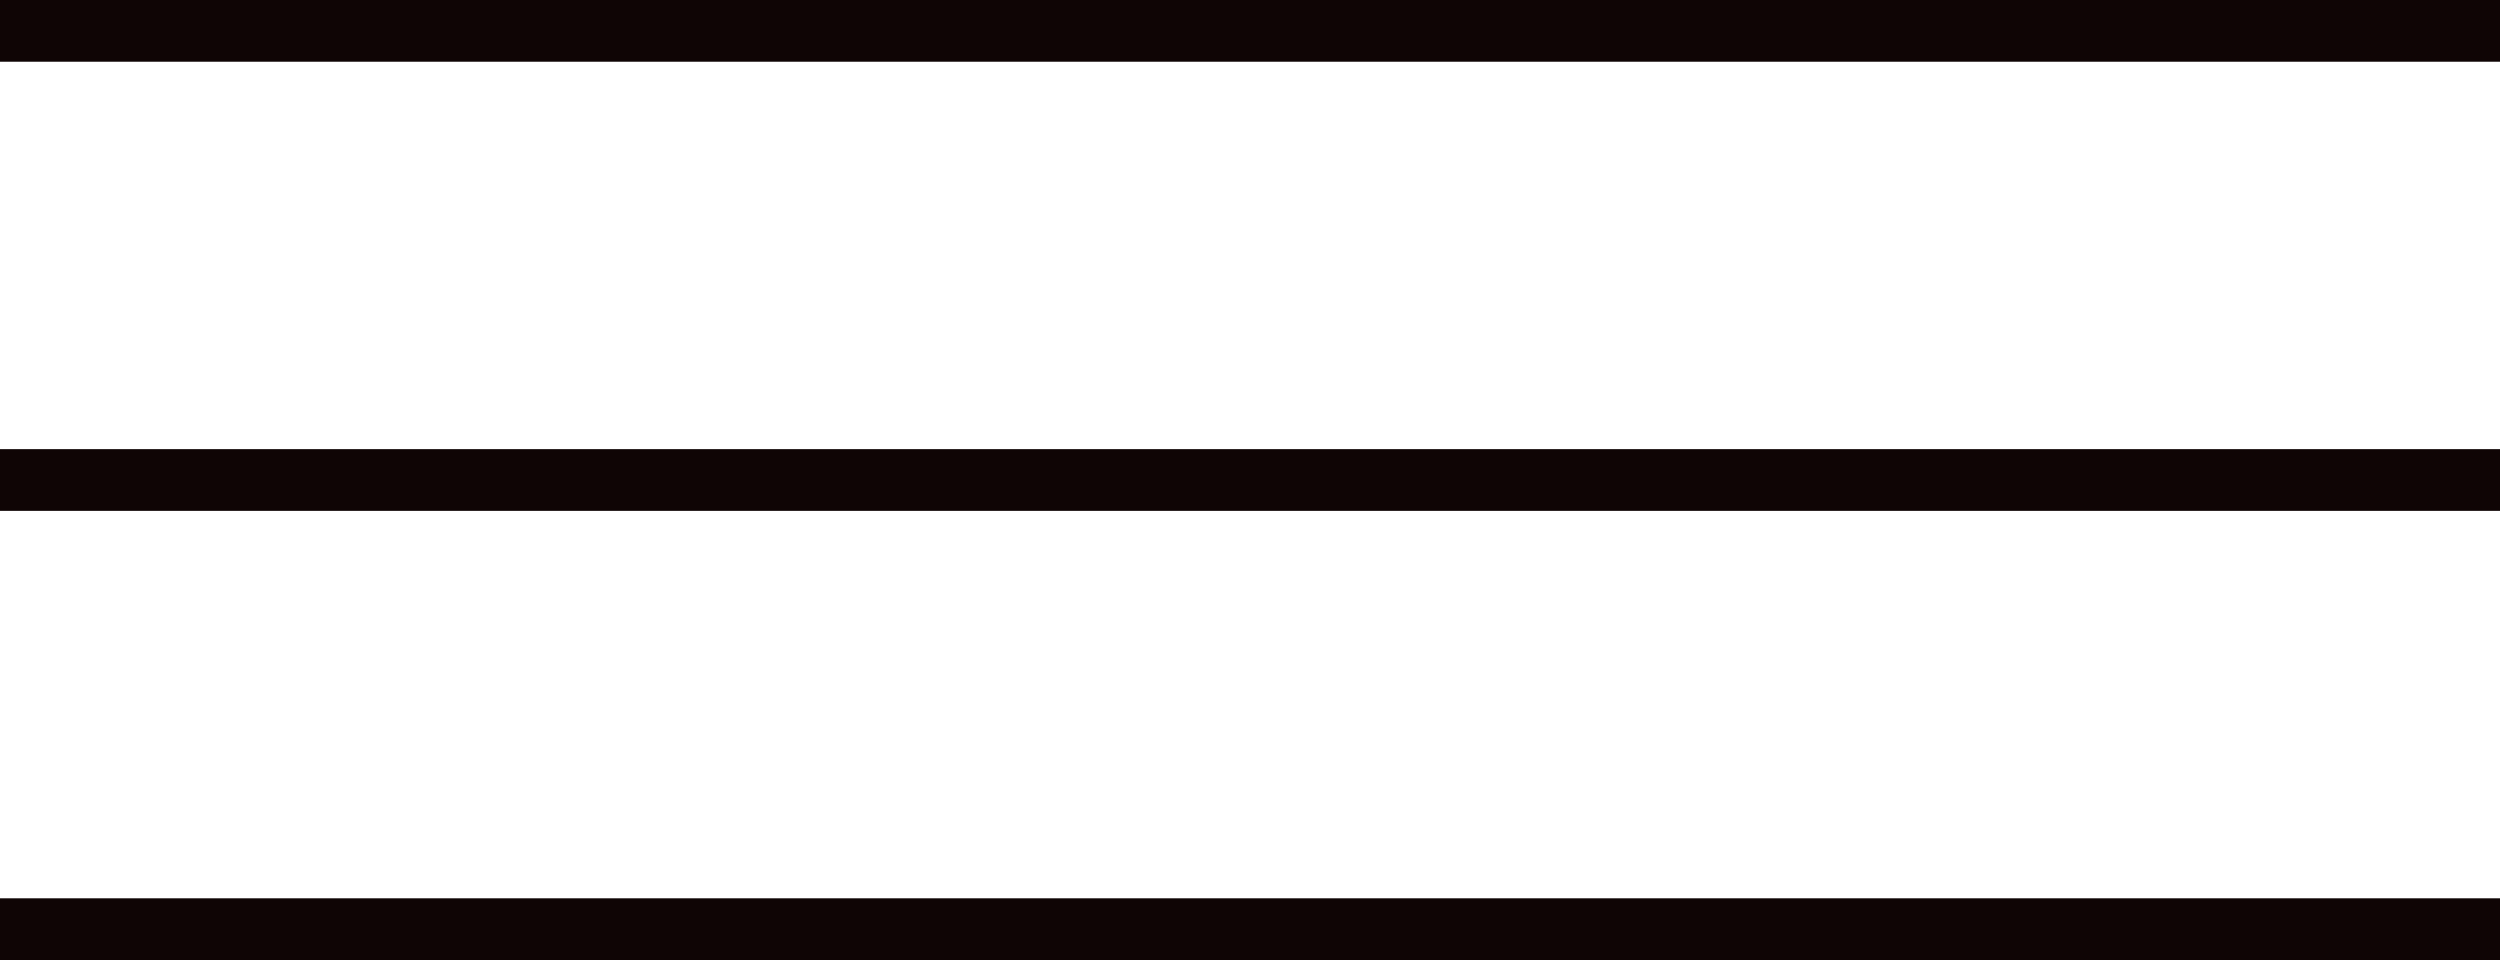
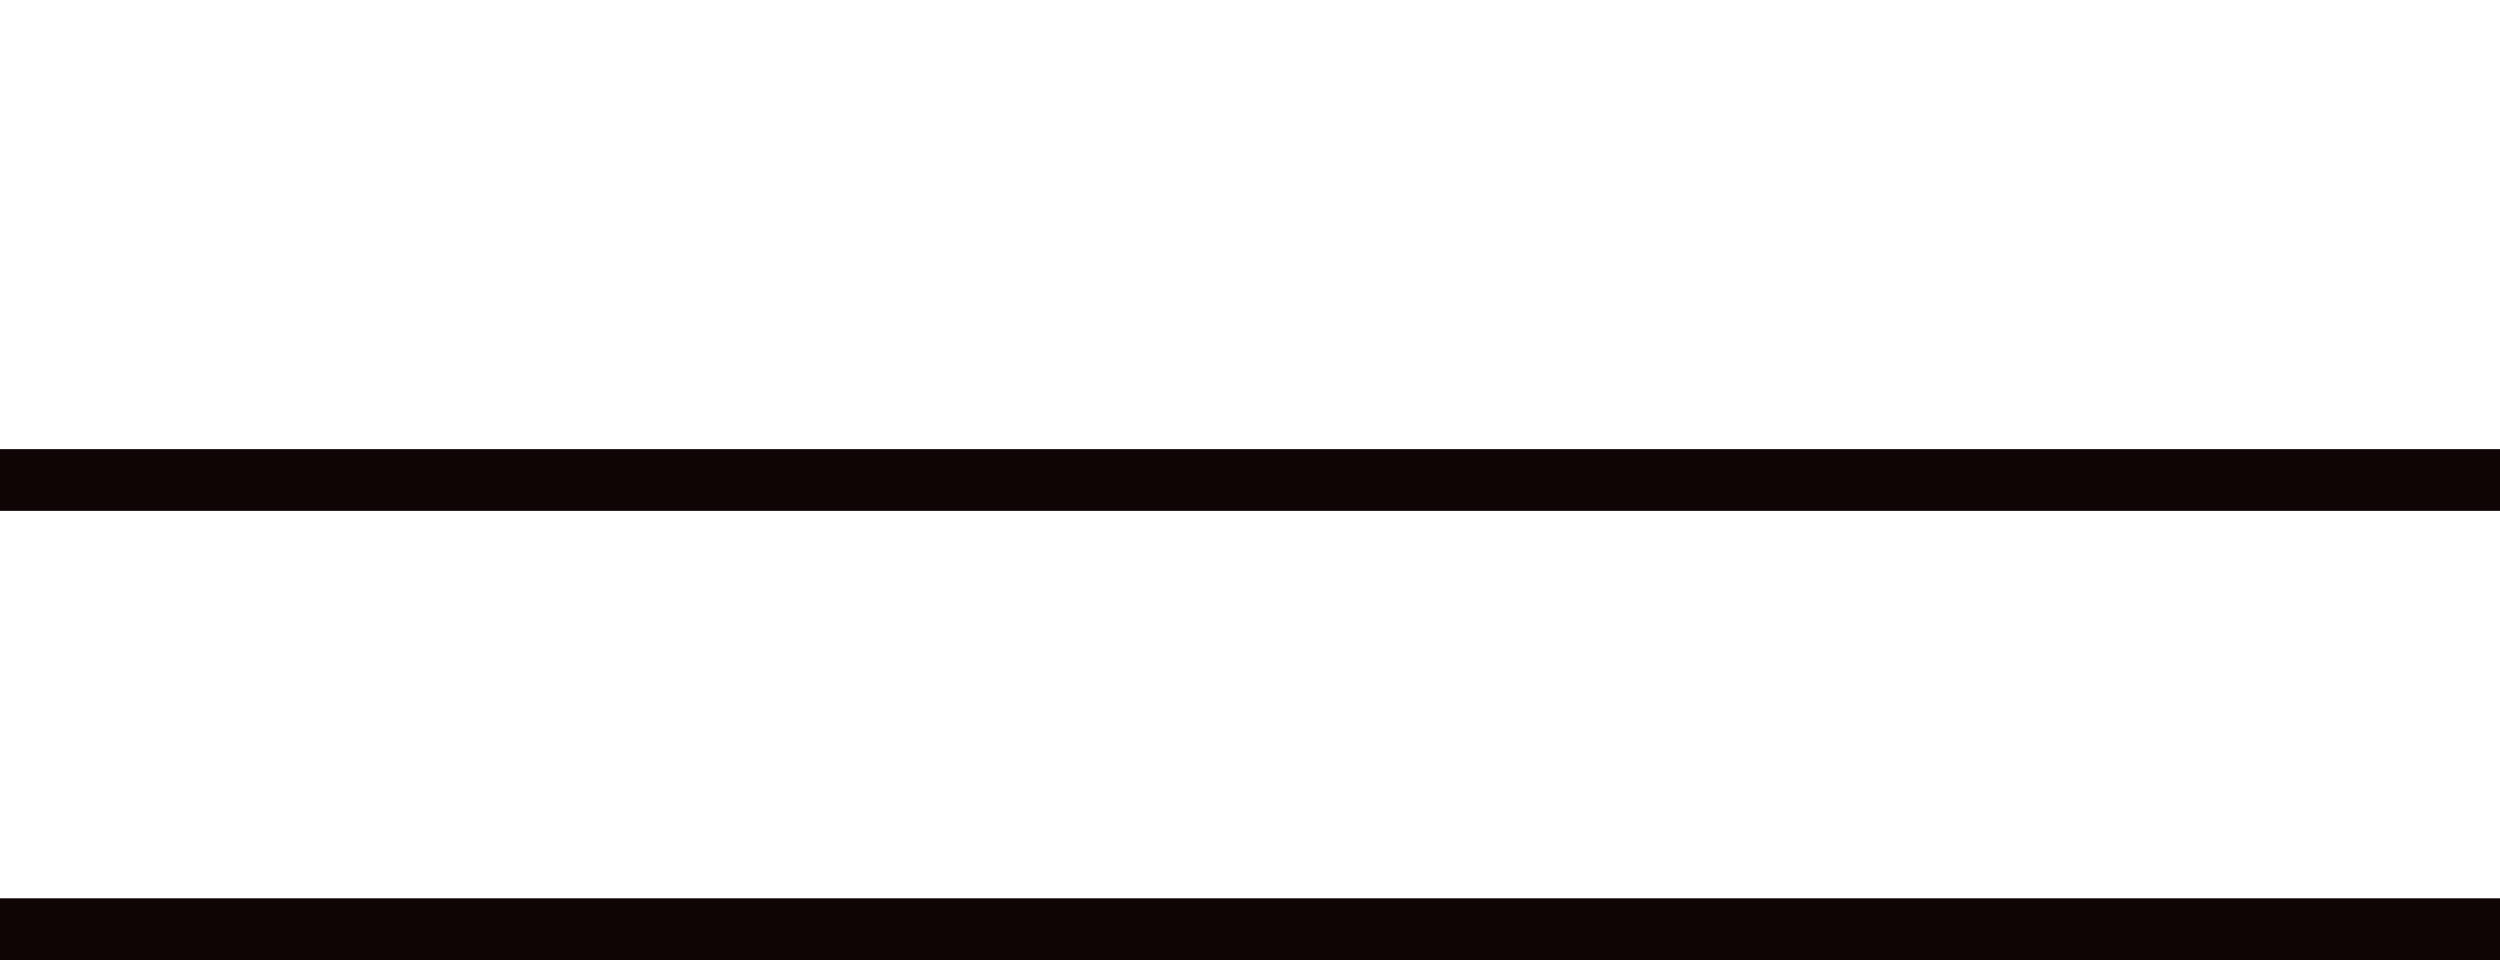
<svg xmlns="http://www.w3.org/2000/svg" width="81" height="31.105" viewBox="0 0 81 31.105">
  <g transform="translate(-1132.5 -214.5)">
-     <line data-name="Linie 1" x2="81" transform="translate(1132.5 215.5)" fill="none" stroke="#0f0505" stroke-width="2" />
    <line data-name="Linie 2" x2="81" transform="translate(1132.5 230.052)" fill="none" stroke="#0f0505" stroke-width="2" />
    <line data-name="Linie 3" x2="81" transform="translate(1132.5 244.605)" fill="none" stroke="#0f0505" stroke-width="2" />
  </g>
</svg>